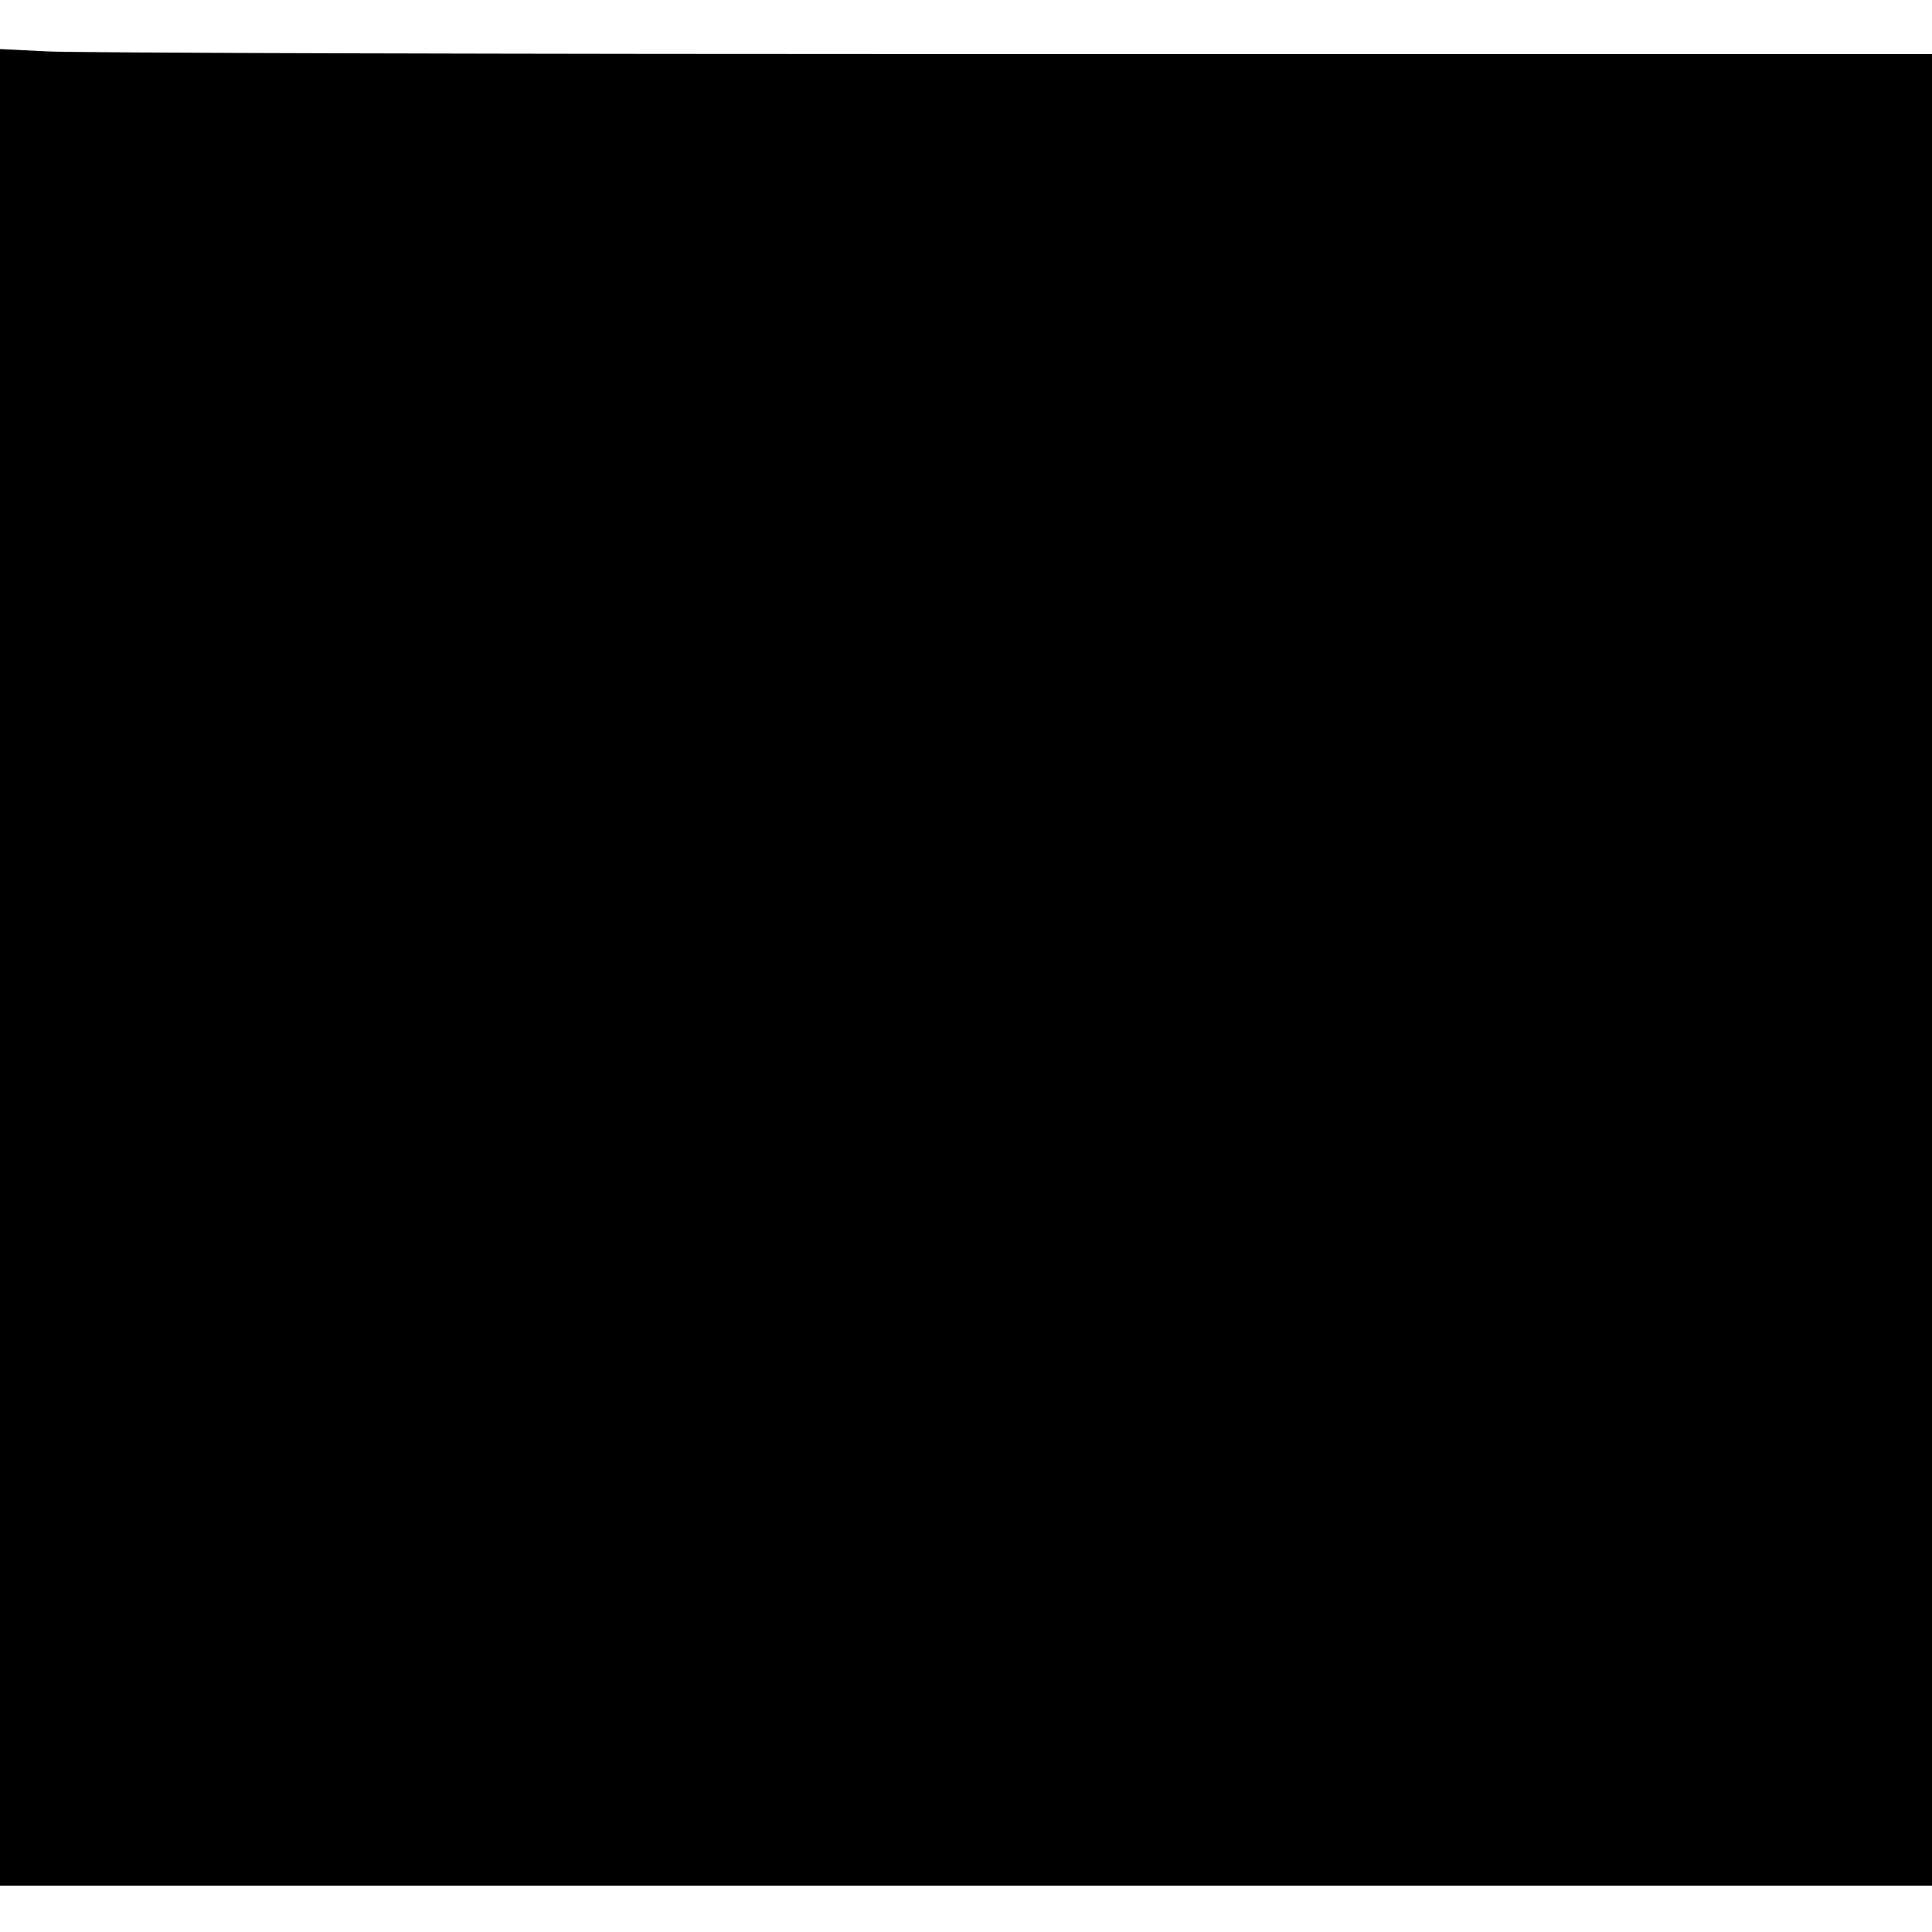
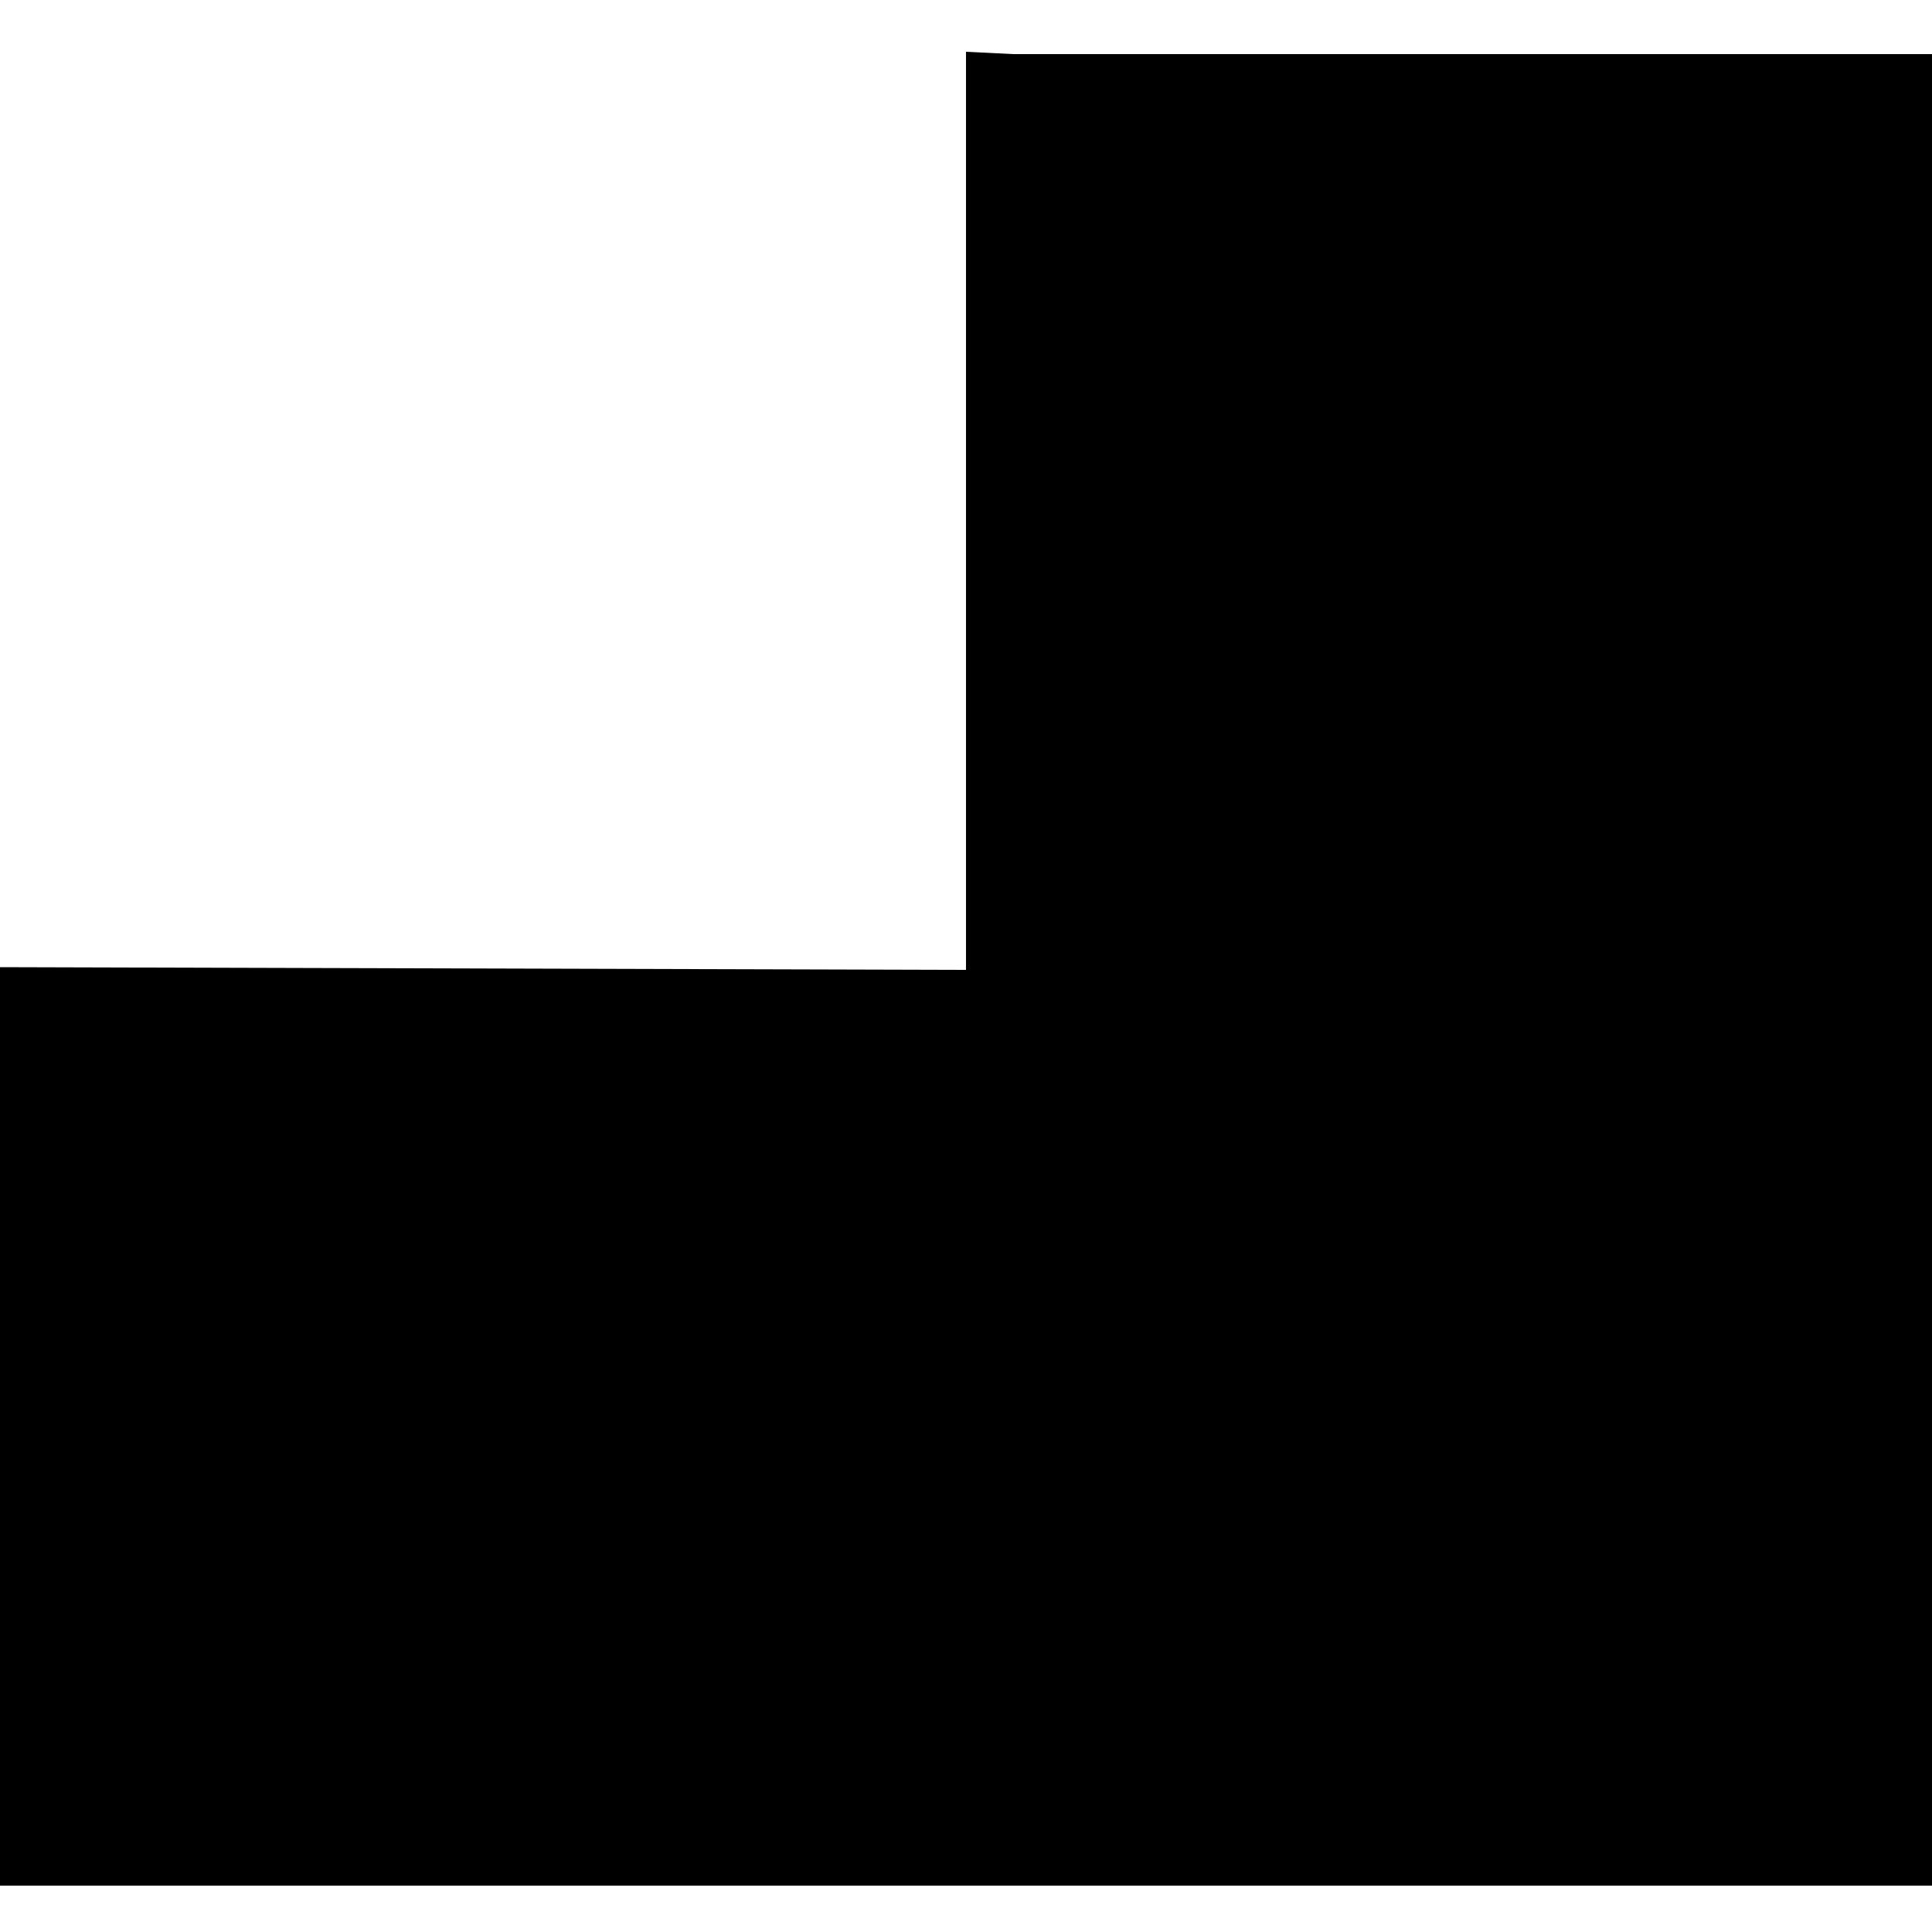
<svg xmlns="http://www.w3.org/2000/svg" version="1.0" width="500pt" height="500pt" viewBox="0 0 500 500" preserveAspectRatio="xMidYMid meet">
  <g transform="translate(0,500) scale(0.1,-0.1)" fill="#000000" stroke="none">
-     <path d="M0 2497 l0 -2377 2500 0 2500 0 0 2370 0 2370 -2378 0 c-1309 0 -2434 3 -2500 7 l-122 6 0 -2376z" />
+     <path d="M0 2497 l0 -2377 2500 0 2500 0 0 2370 0 2370 -2378 0 l-122 6 0 -2376z" />
  </g>
</svg>